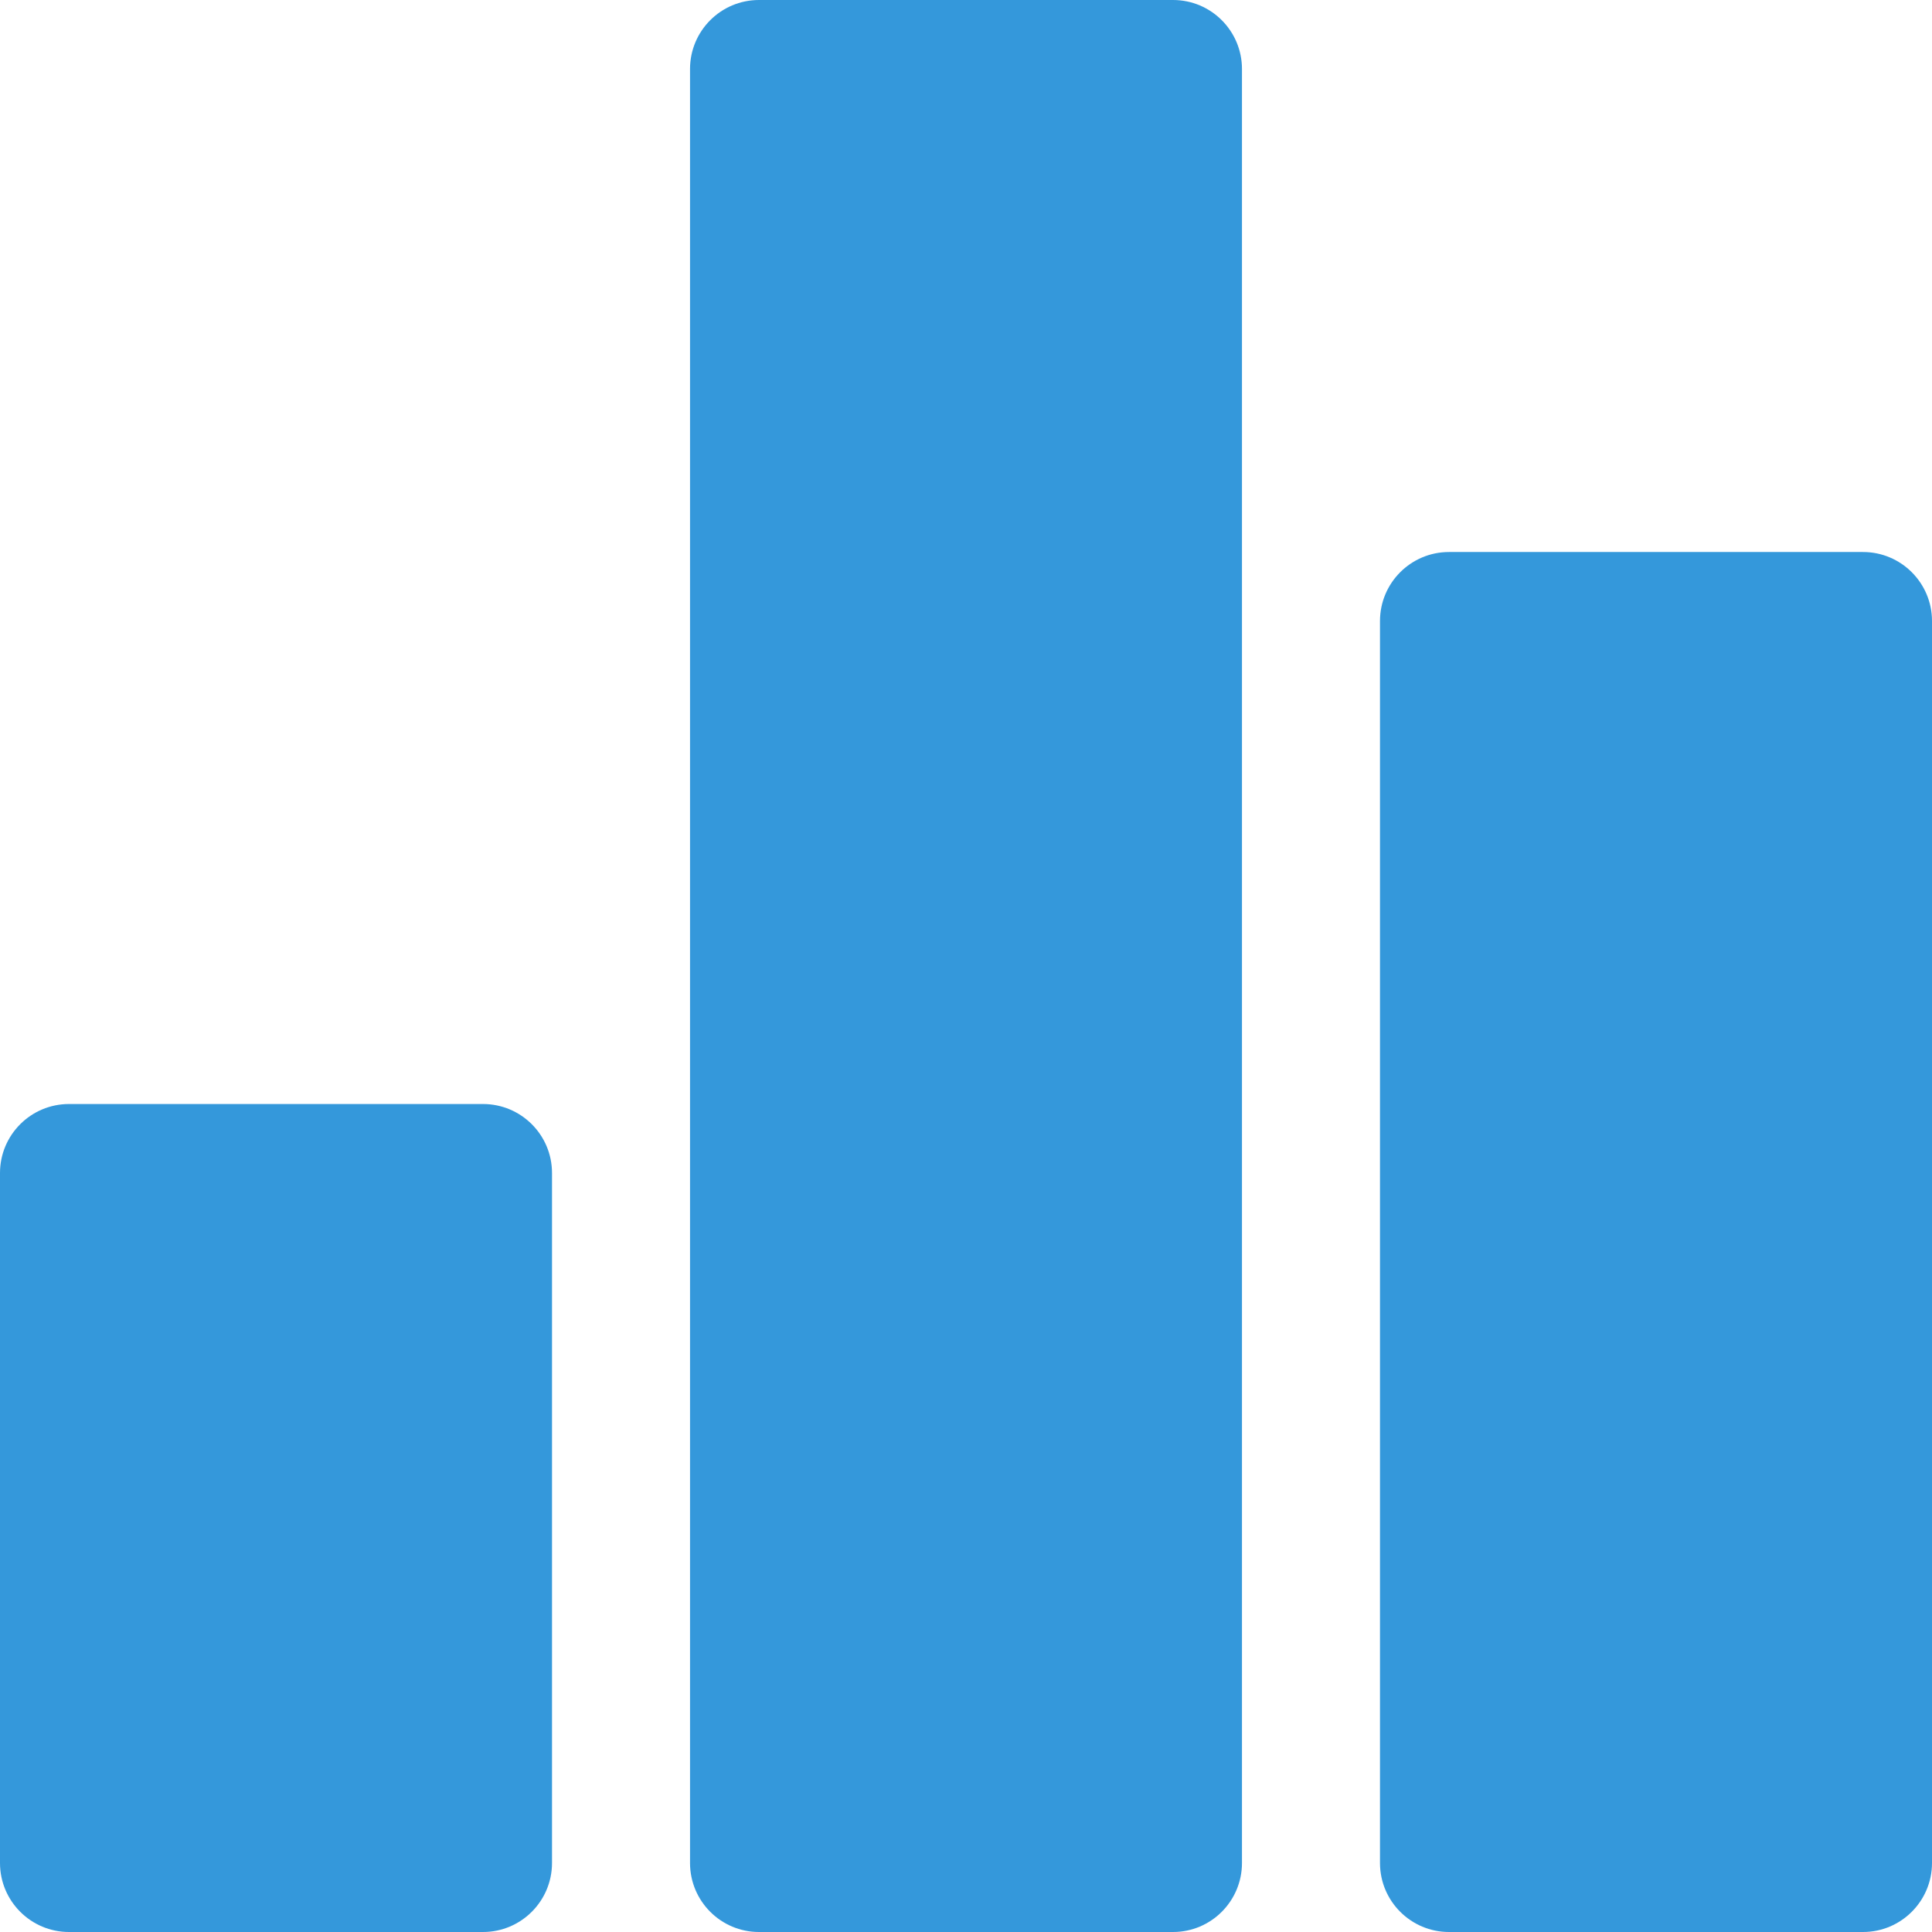
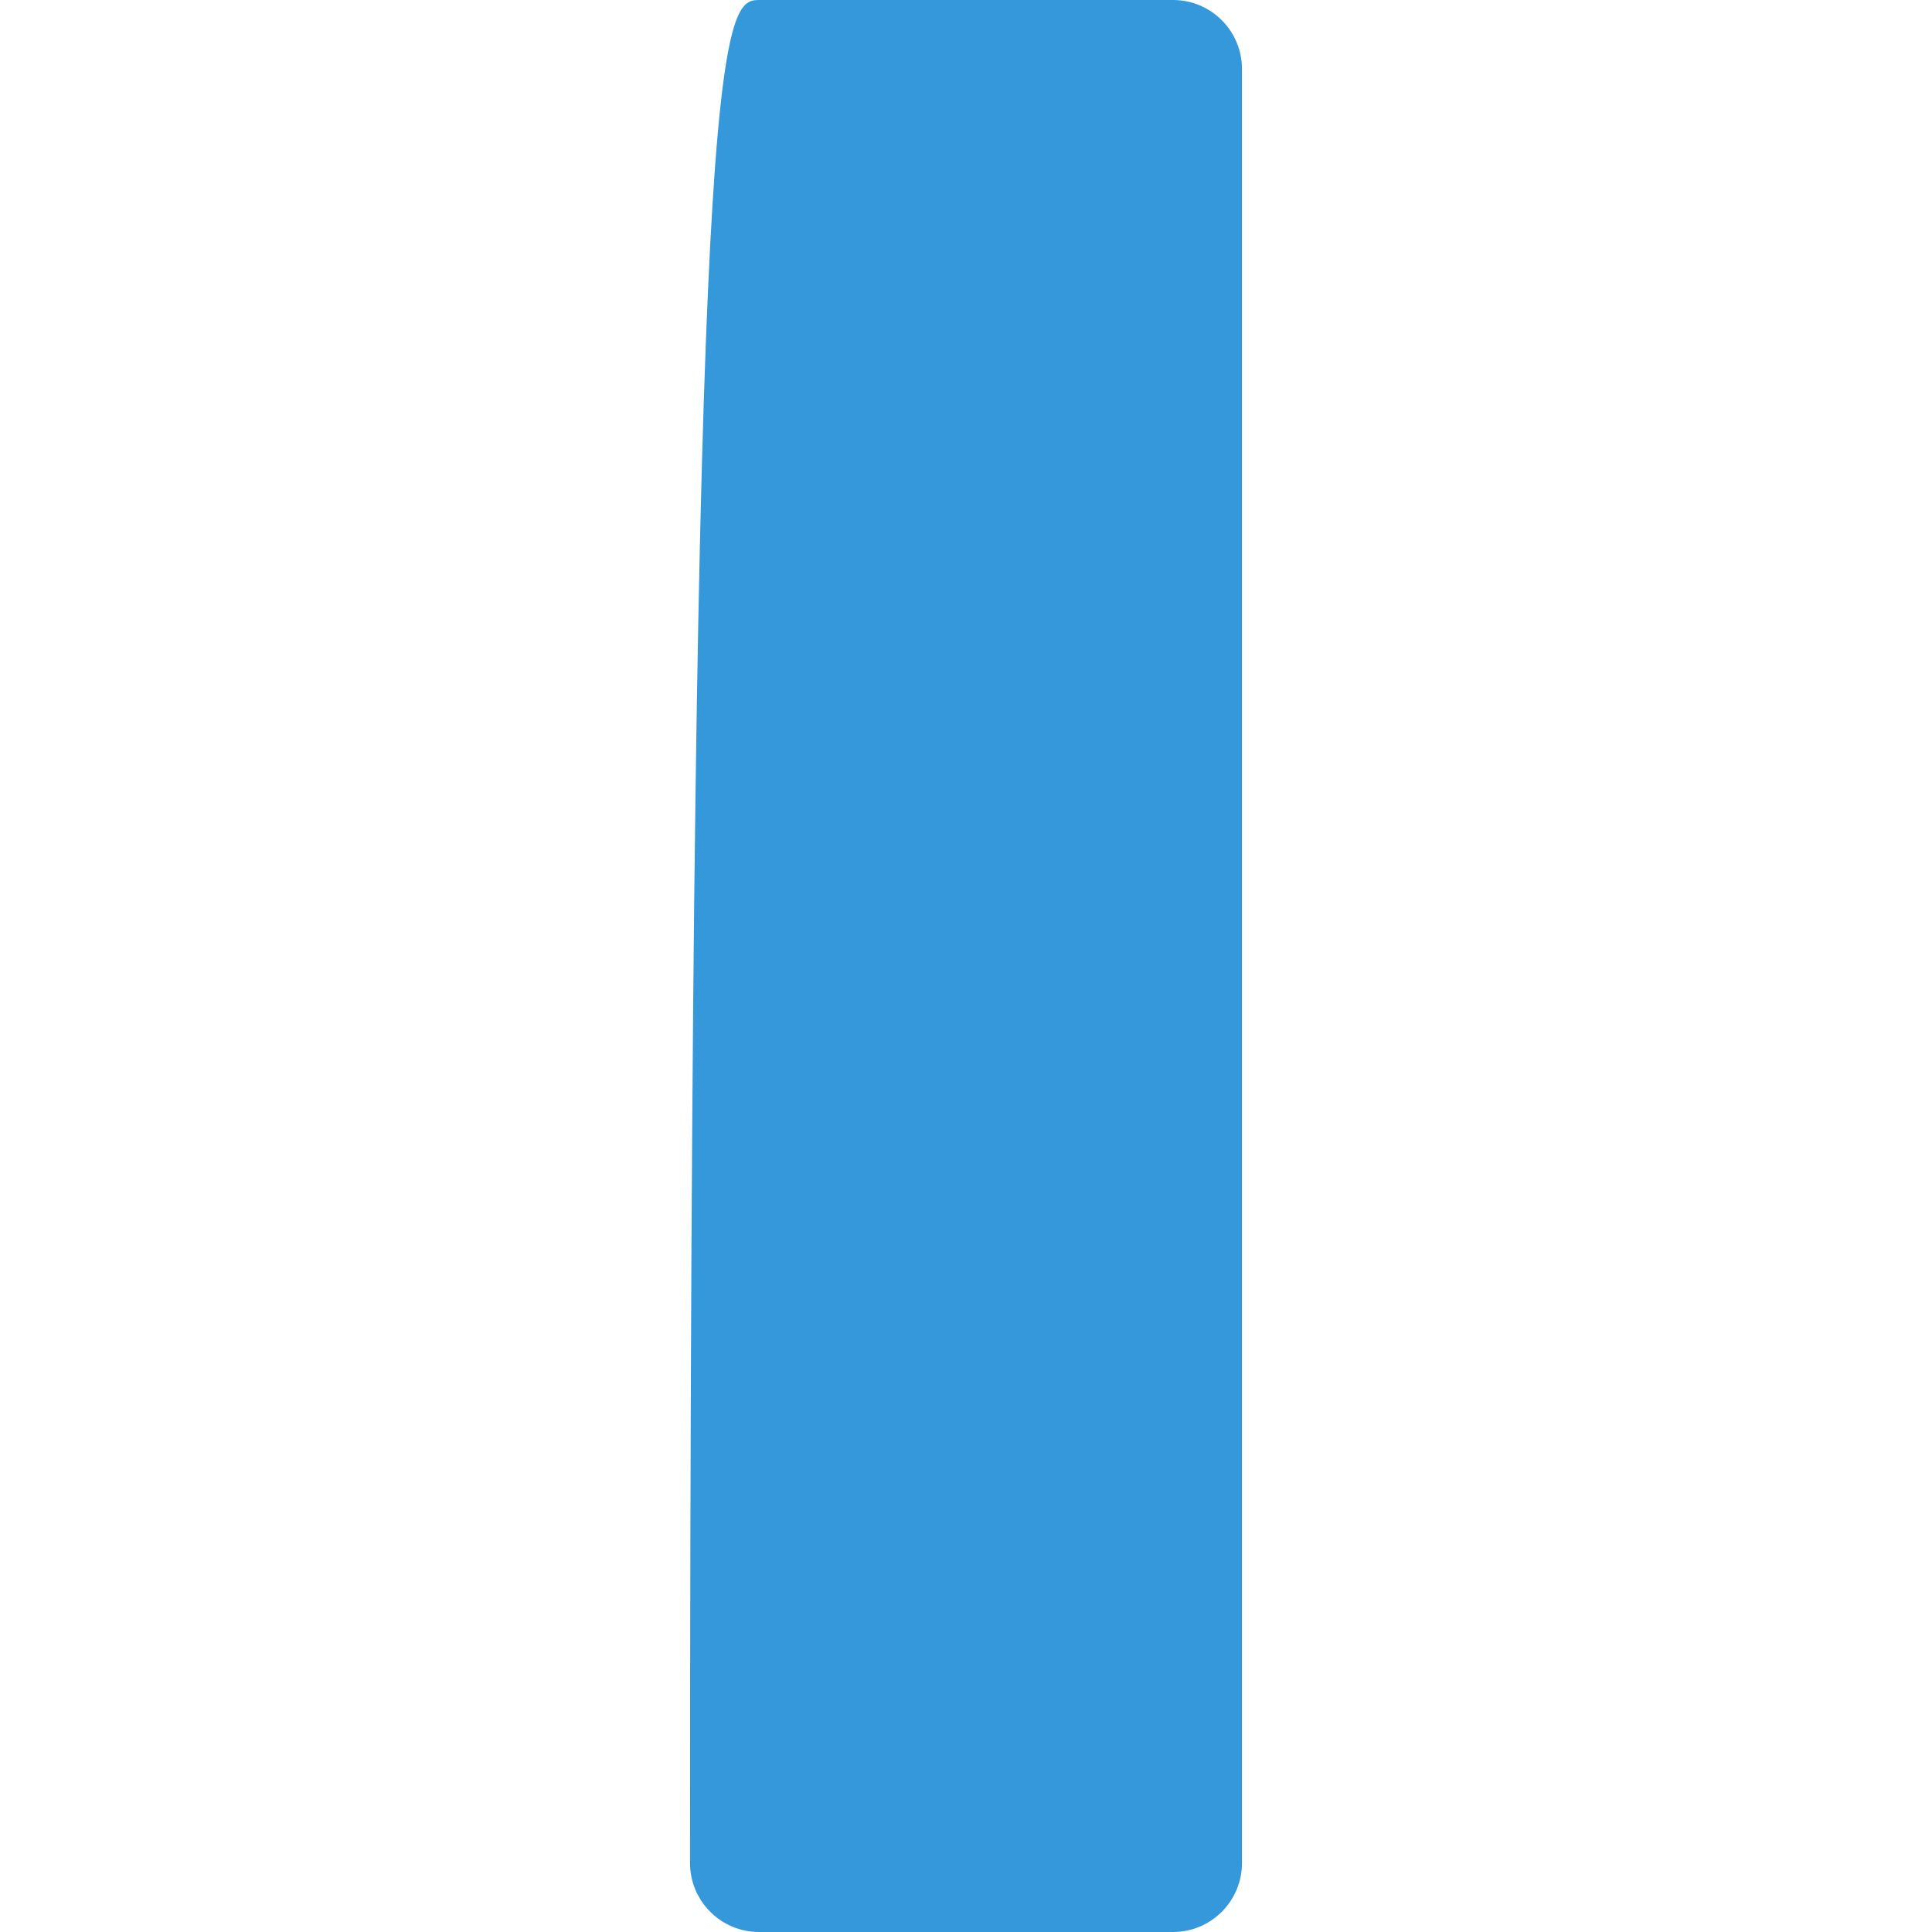
<svg xmlns="http://www.w3.org/2000/svg" width="32px" height="32px" viewBox="0 0 32 32" version="1.1">
  <title>graph</title>
  <g id="Page-1" stroke="none" stroke-width="1" fill="none" fill-rule="evenodd">
    <g id="Case-study" transform="translate(-629, -3926)" fill="#3498DB" fill-rule="nonzero">
      <g id="results" transform="translate(580, 3877)">
        <g id="icon-copy" transform="translate(30, 30)">
          <g id="graph" transform="translate(19, 19)">
-             <path d="M1.143,18.286 L8,18.286 C8.631,18.286 9.143,18.797 9.143,19.429 L9.143,30.857 C9.143,31.488 8.631,32 8,32 L1.143,32 C0.512,32 0,31.488 0,30.857 L0,19.429 C0,18.797 0.512,18.286 1.143,18.286 Z" id="Rectangle" />
-             <path d="M24,9.143 L30.857,9.143 C31.488,9.143 32,9.655 32,10.286 L32,30.857 C32,31.488 31.488,32 30.857,32 L24,32 C23.369,32 22.857,31.488 22.857,30.857 L22.857,10.286 C22.857,9.655 23.369,9.143 24,9.143 Z" id="Rectangle" />
-             <path d="M12.571,0 L19.429,0 C20.06,0 20.571,0.512 20.571,1.143 L20.571,30.857 C20.571,31.488 20.06,32 19.429,32 L12.571,32 C11.94,32 11.429,31.488 11.429,30.857 L11.429,1.143 C11.429,0.512 11.94,0 12.571,0 Z" id="Rectangle" />
+             <path d="M12.571,0 L19.429,0 C20.06,0 20.571,0.512 20.571,1.143 L20.571,30.857 C20.571,31.488 20.06,32 19.429,32 L12.571,32 C11.94,32 11.429,31.488 11.429,30.857 C11.429,0.512 11.94,0 12.571,0 Z" id="Rectangle" />
          </g>
        </g>
      </g>
    </g>
  </g>
</svg>